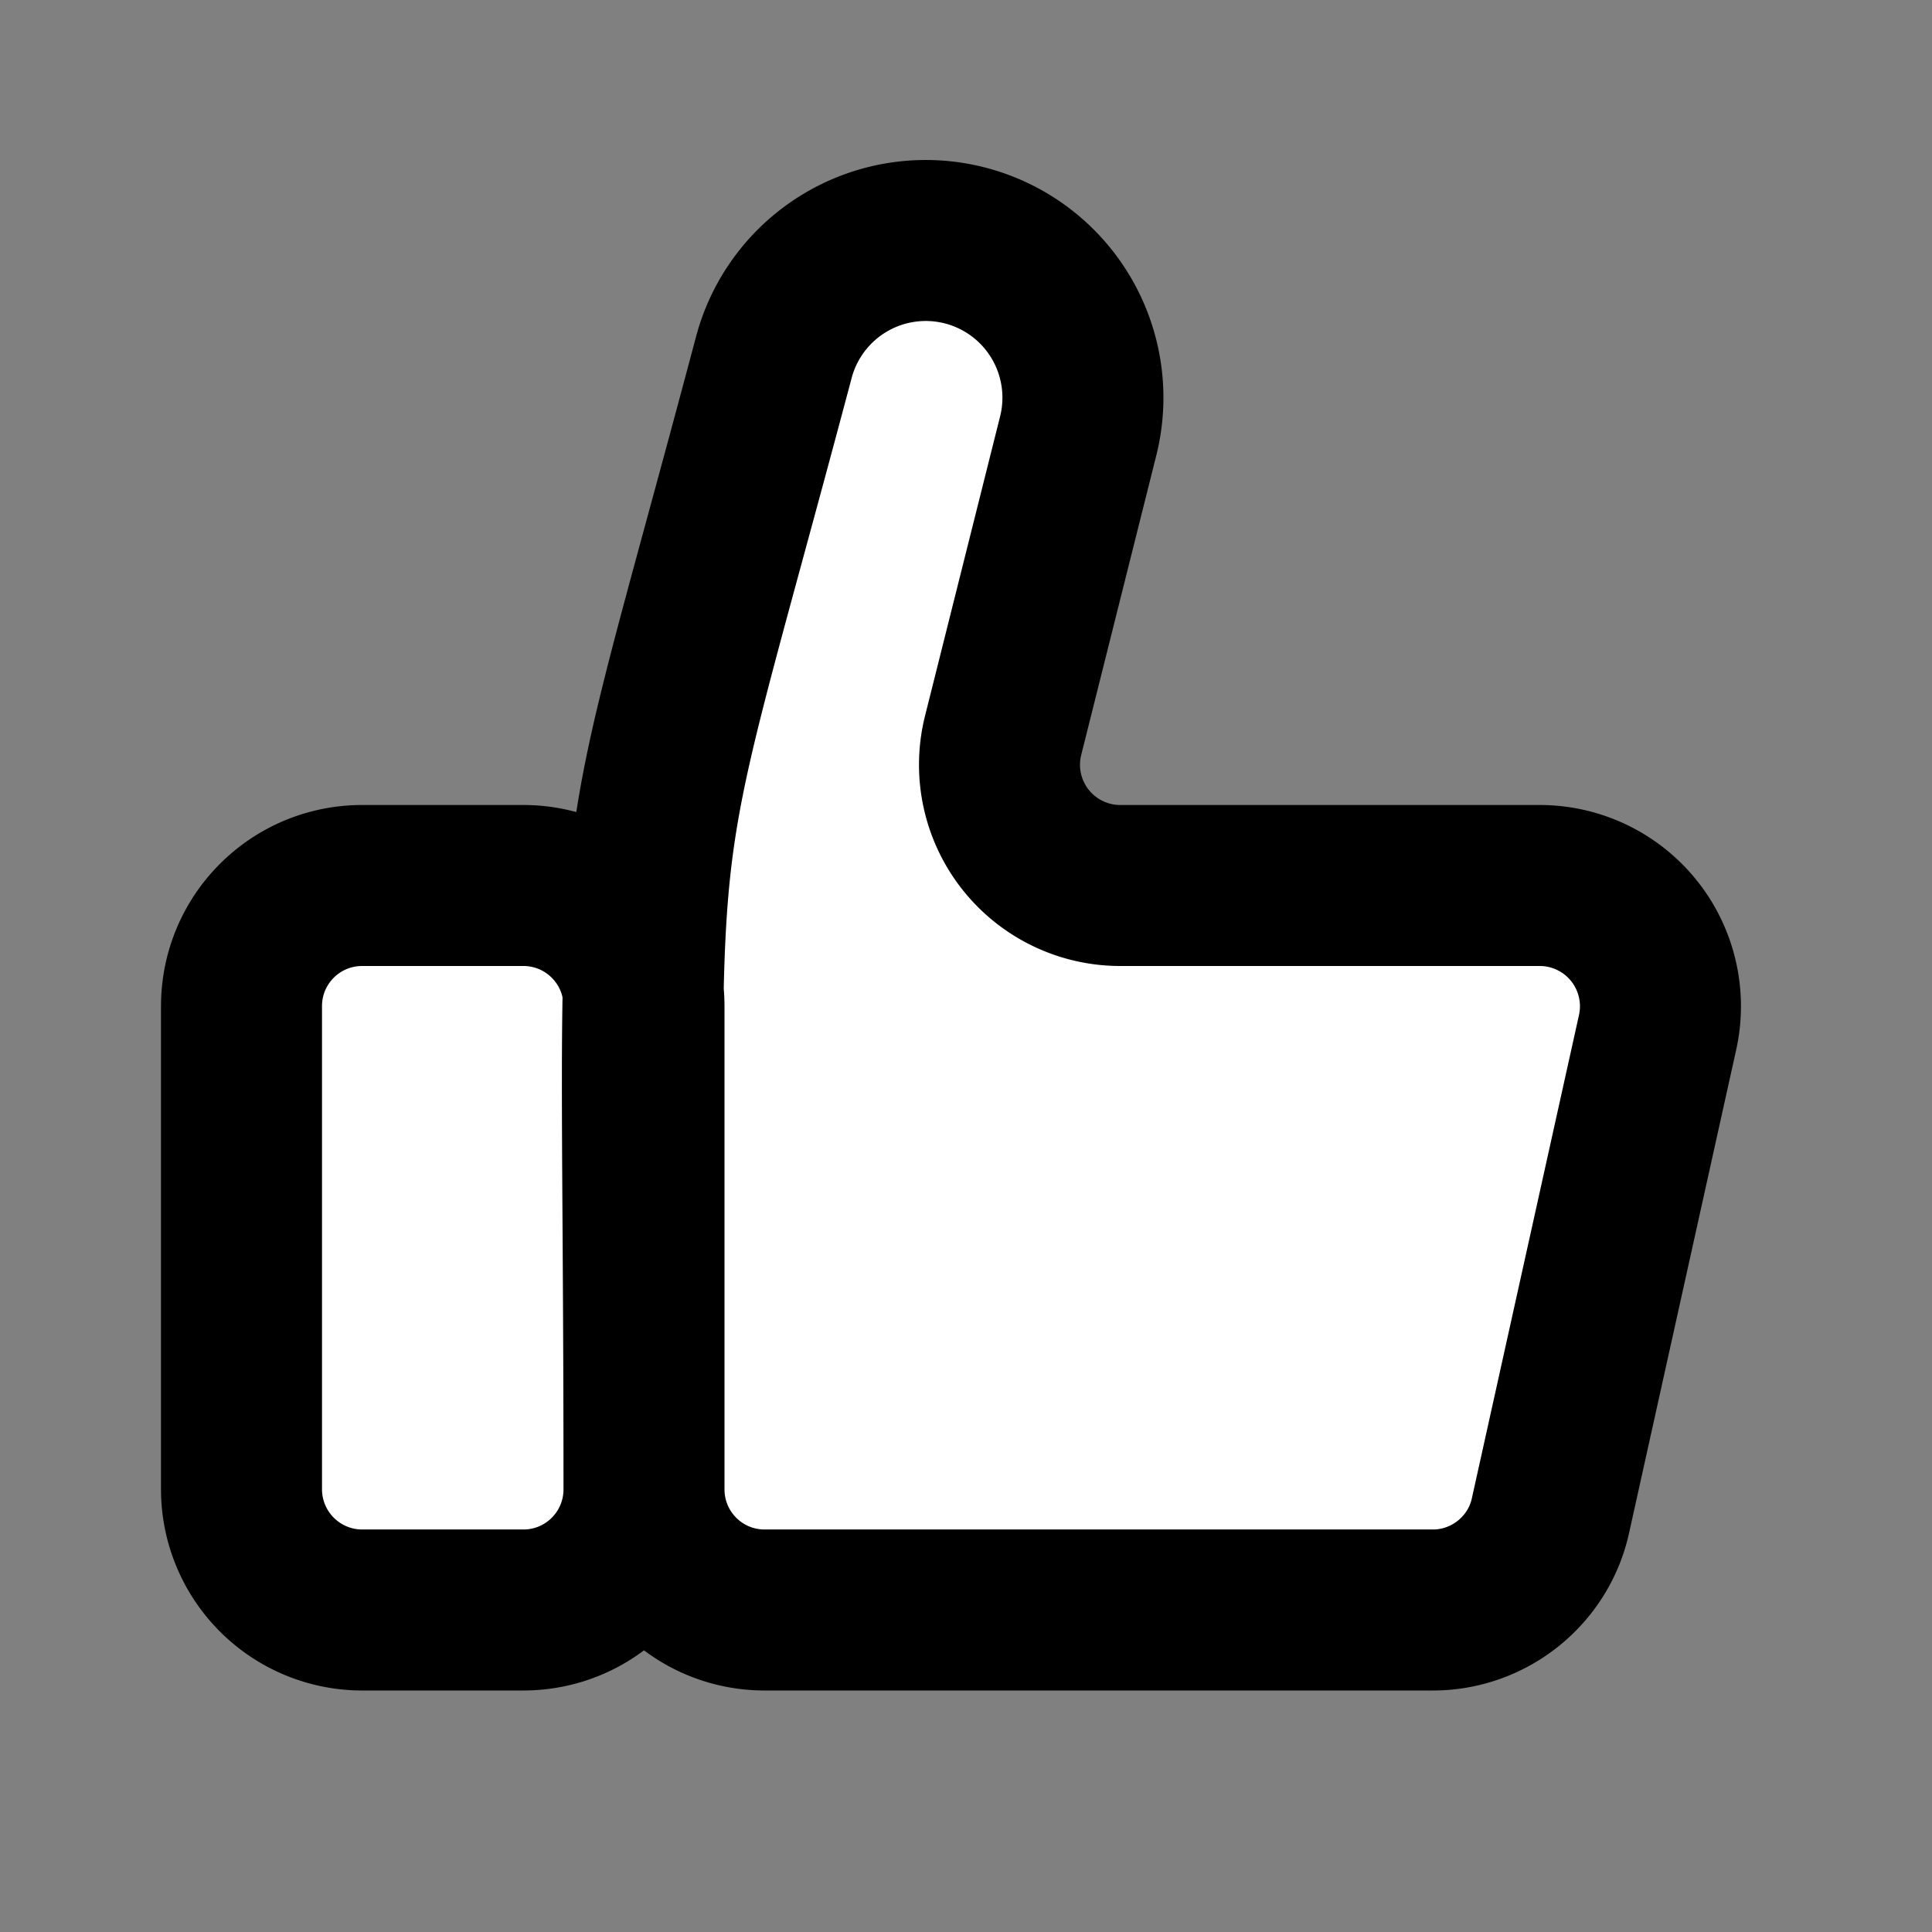
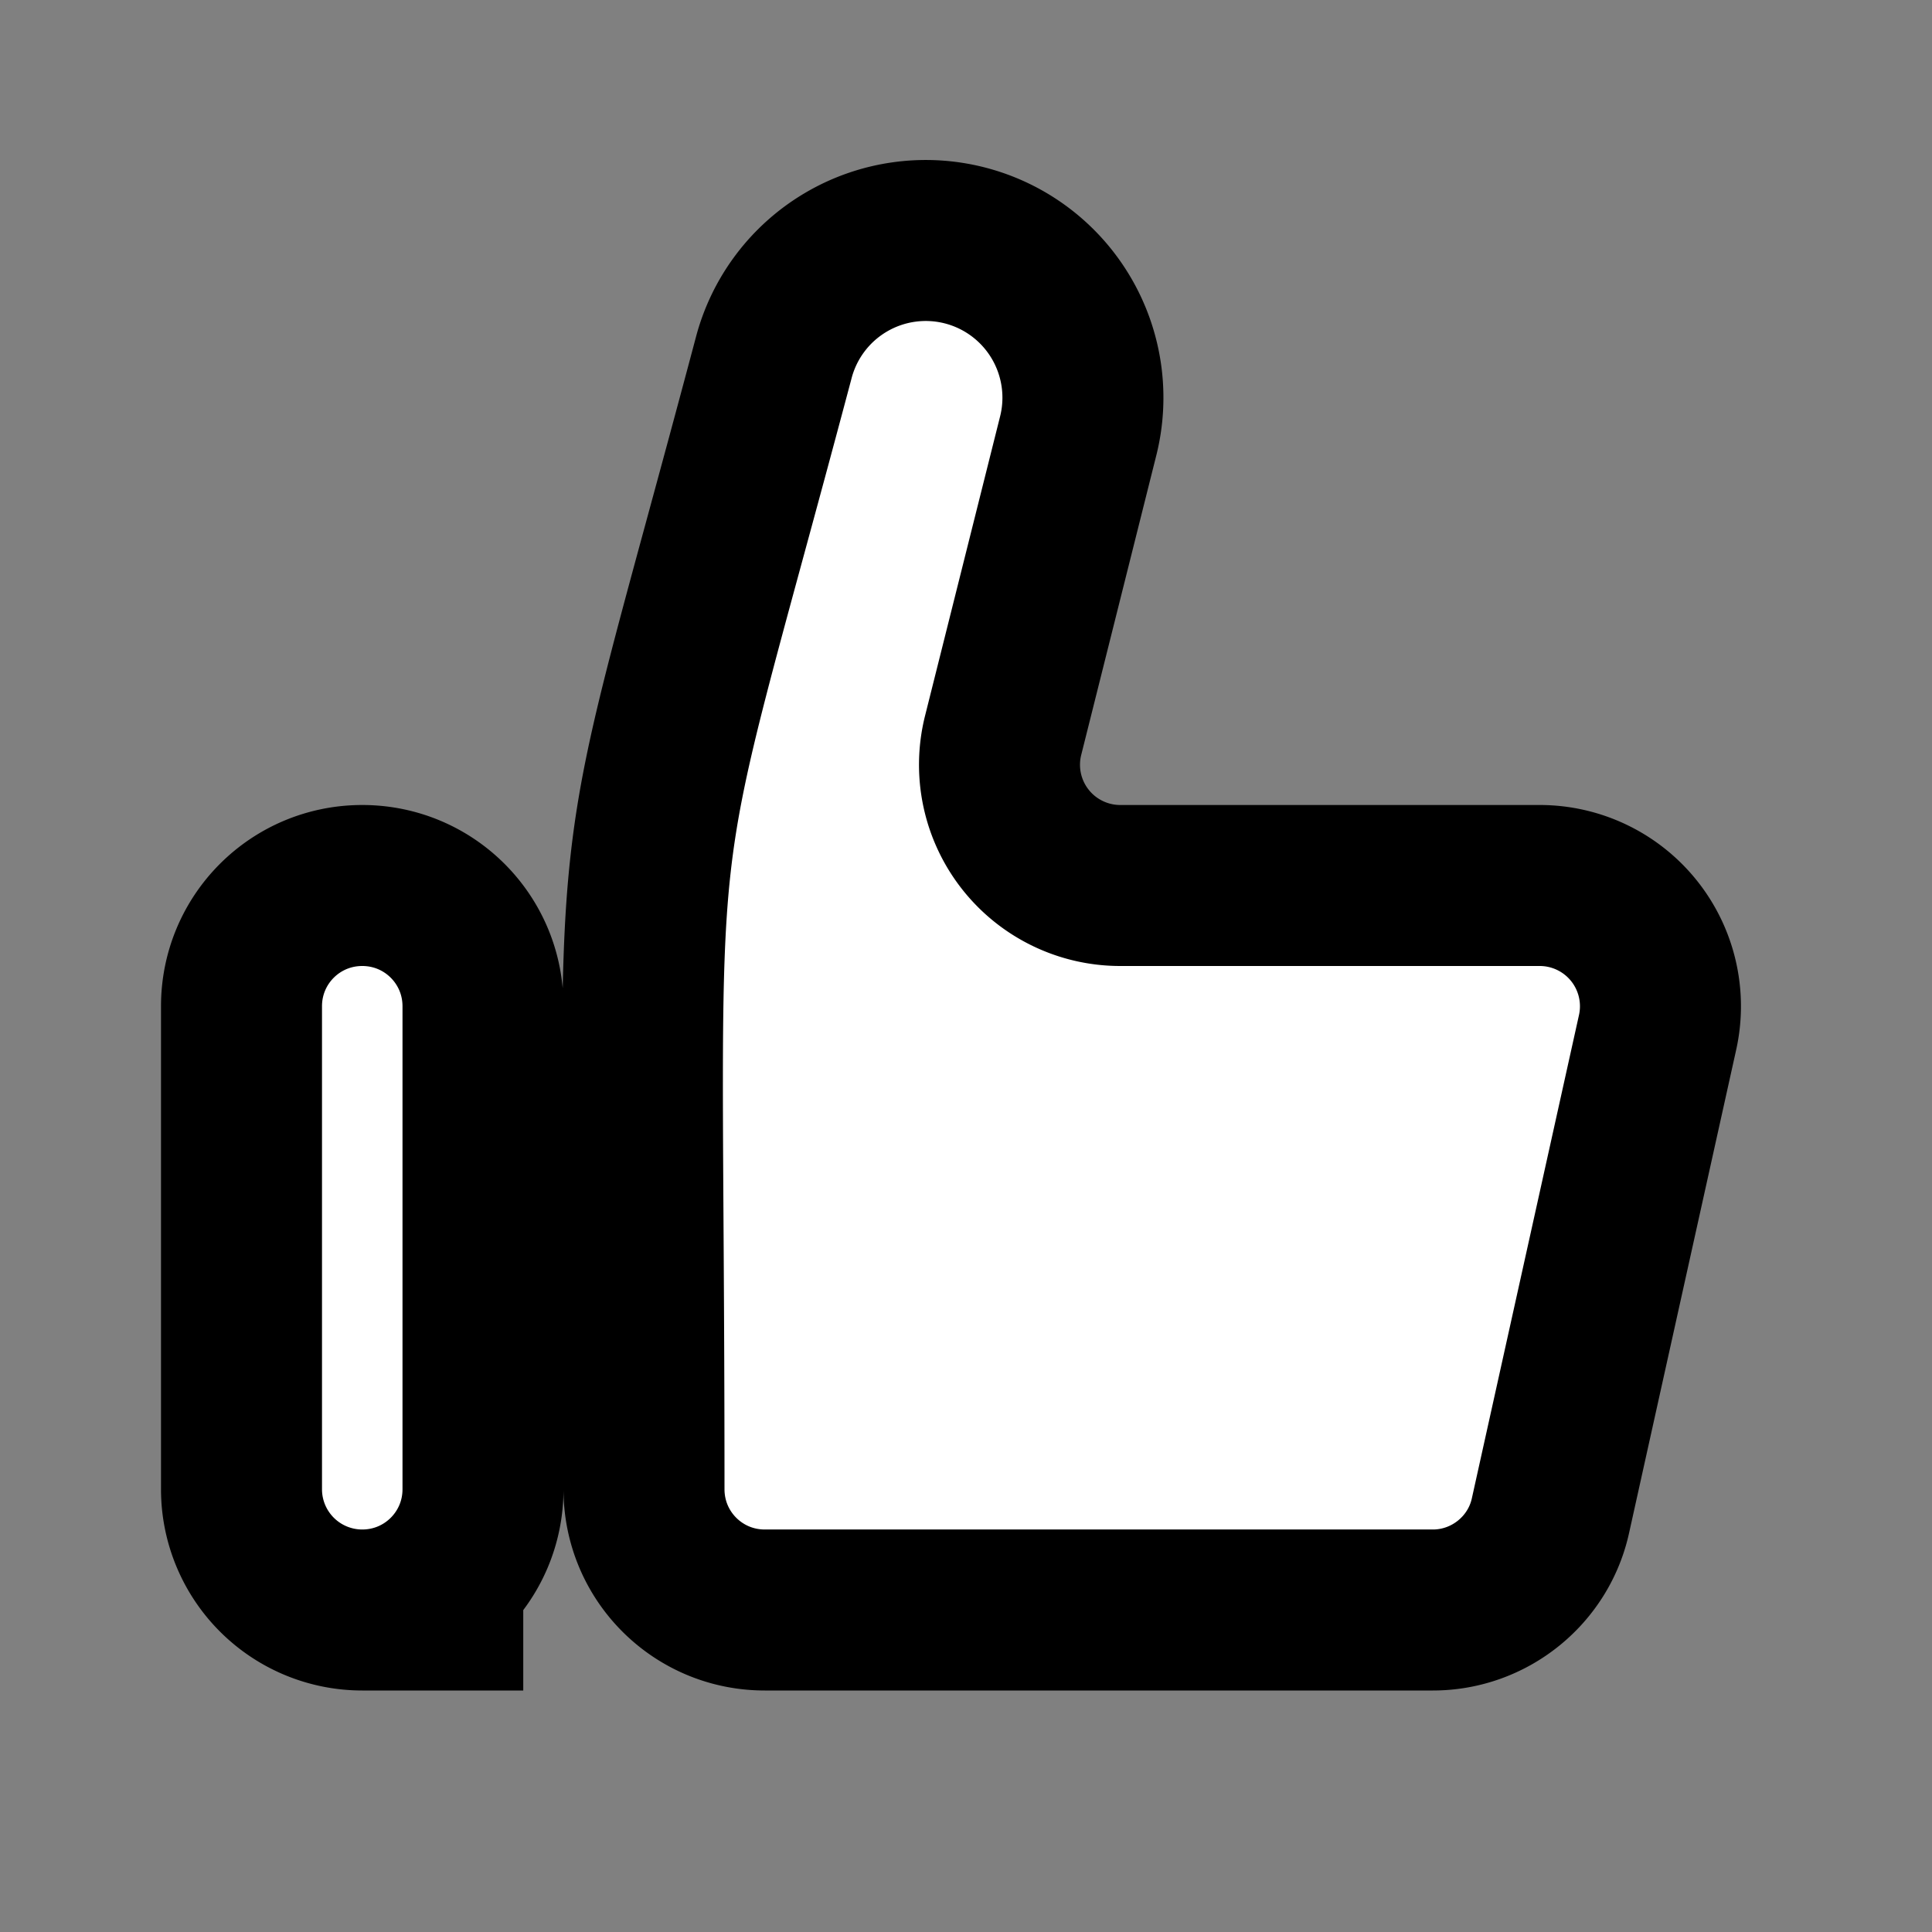
<svg xmlns="http://www.w3.org/2000/svg" width="48" height="48" viewBox="0 0 24 24">
  <rect x="0" y="0" width="24" height="24" fill="#808080" stroke="none" />
-   <path class="svg_strokeWidth c1__stroke c2__fill" fill="#fff" stroke="#000" stroke-width="2" d="M9.61 4.45C7.68 11.71 8 9.28 8 18.5c0 .83.67 1.5 1.5 1.5h8.3c.7 0 1.31-.49 1.46-1.17l1.33-6A1.5 1.5 0 0 0 19.13 11h-5.21a1.5 1.5 0 0 1-1.46-1.86l.93-3.71a1.95 1.95 0 0 0-3.78-.98ZM6.5 20h-2A1.5 1.5 0 0 1 3 18.5v-6c0-.83.67-1.5 1.5-1.5h2c.83 0 1.5.67 1.5 1.5v6c0 .83-.67 1.5-1.5 1.5Z" />
+   <path class="svg_strokeWidth c1__stroke c2__fill" fill="#fff" stroke="#000" stroke-width="2" d="M9.61 4.45C7.68 11.71 8 9.28 8 18.5c0 .83.67 1.5 1.5 1.5h8.3c.7 0 1.31-.49 1.46-1.17l1.33-6A1.5 1.5 0 0 0 19.13 11h-5.21a1.5 1.5 0 0 1-1.46-1.86l.93-3.71a1.95 1.95 0 0 0-3.78-.98ZM6.5 20h-2A1.5 1.5 0 0 1 3 18.5v-6c0-.83.67-1.5 1.5-1.5c.83 0 1.5.67 1.5 1.5v6c0 .83-.67 1.5-1.5 1.5Z" />
</svg>